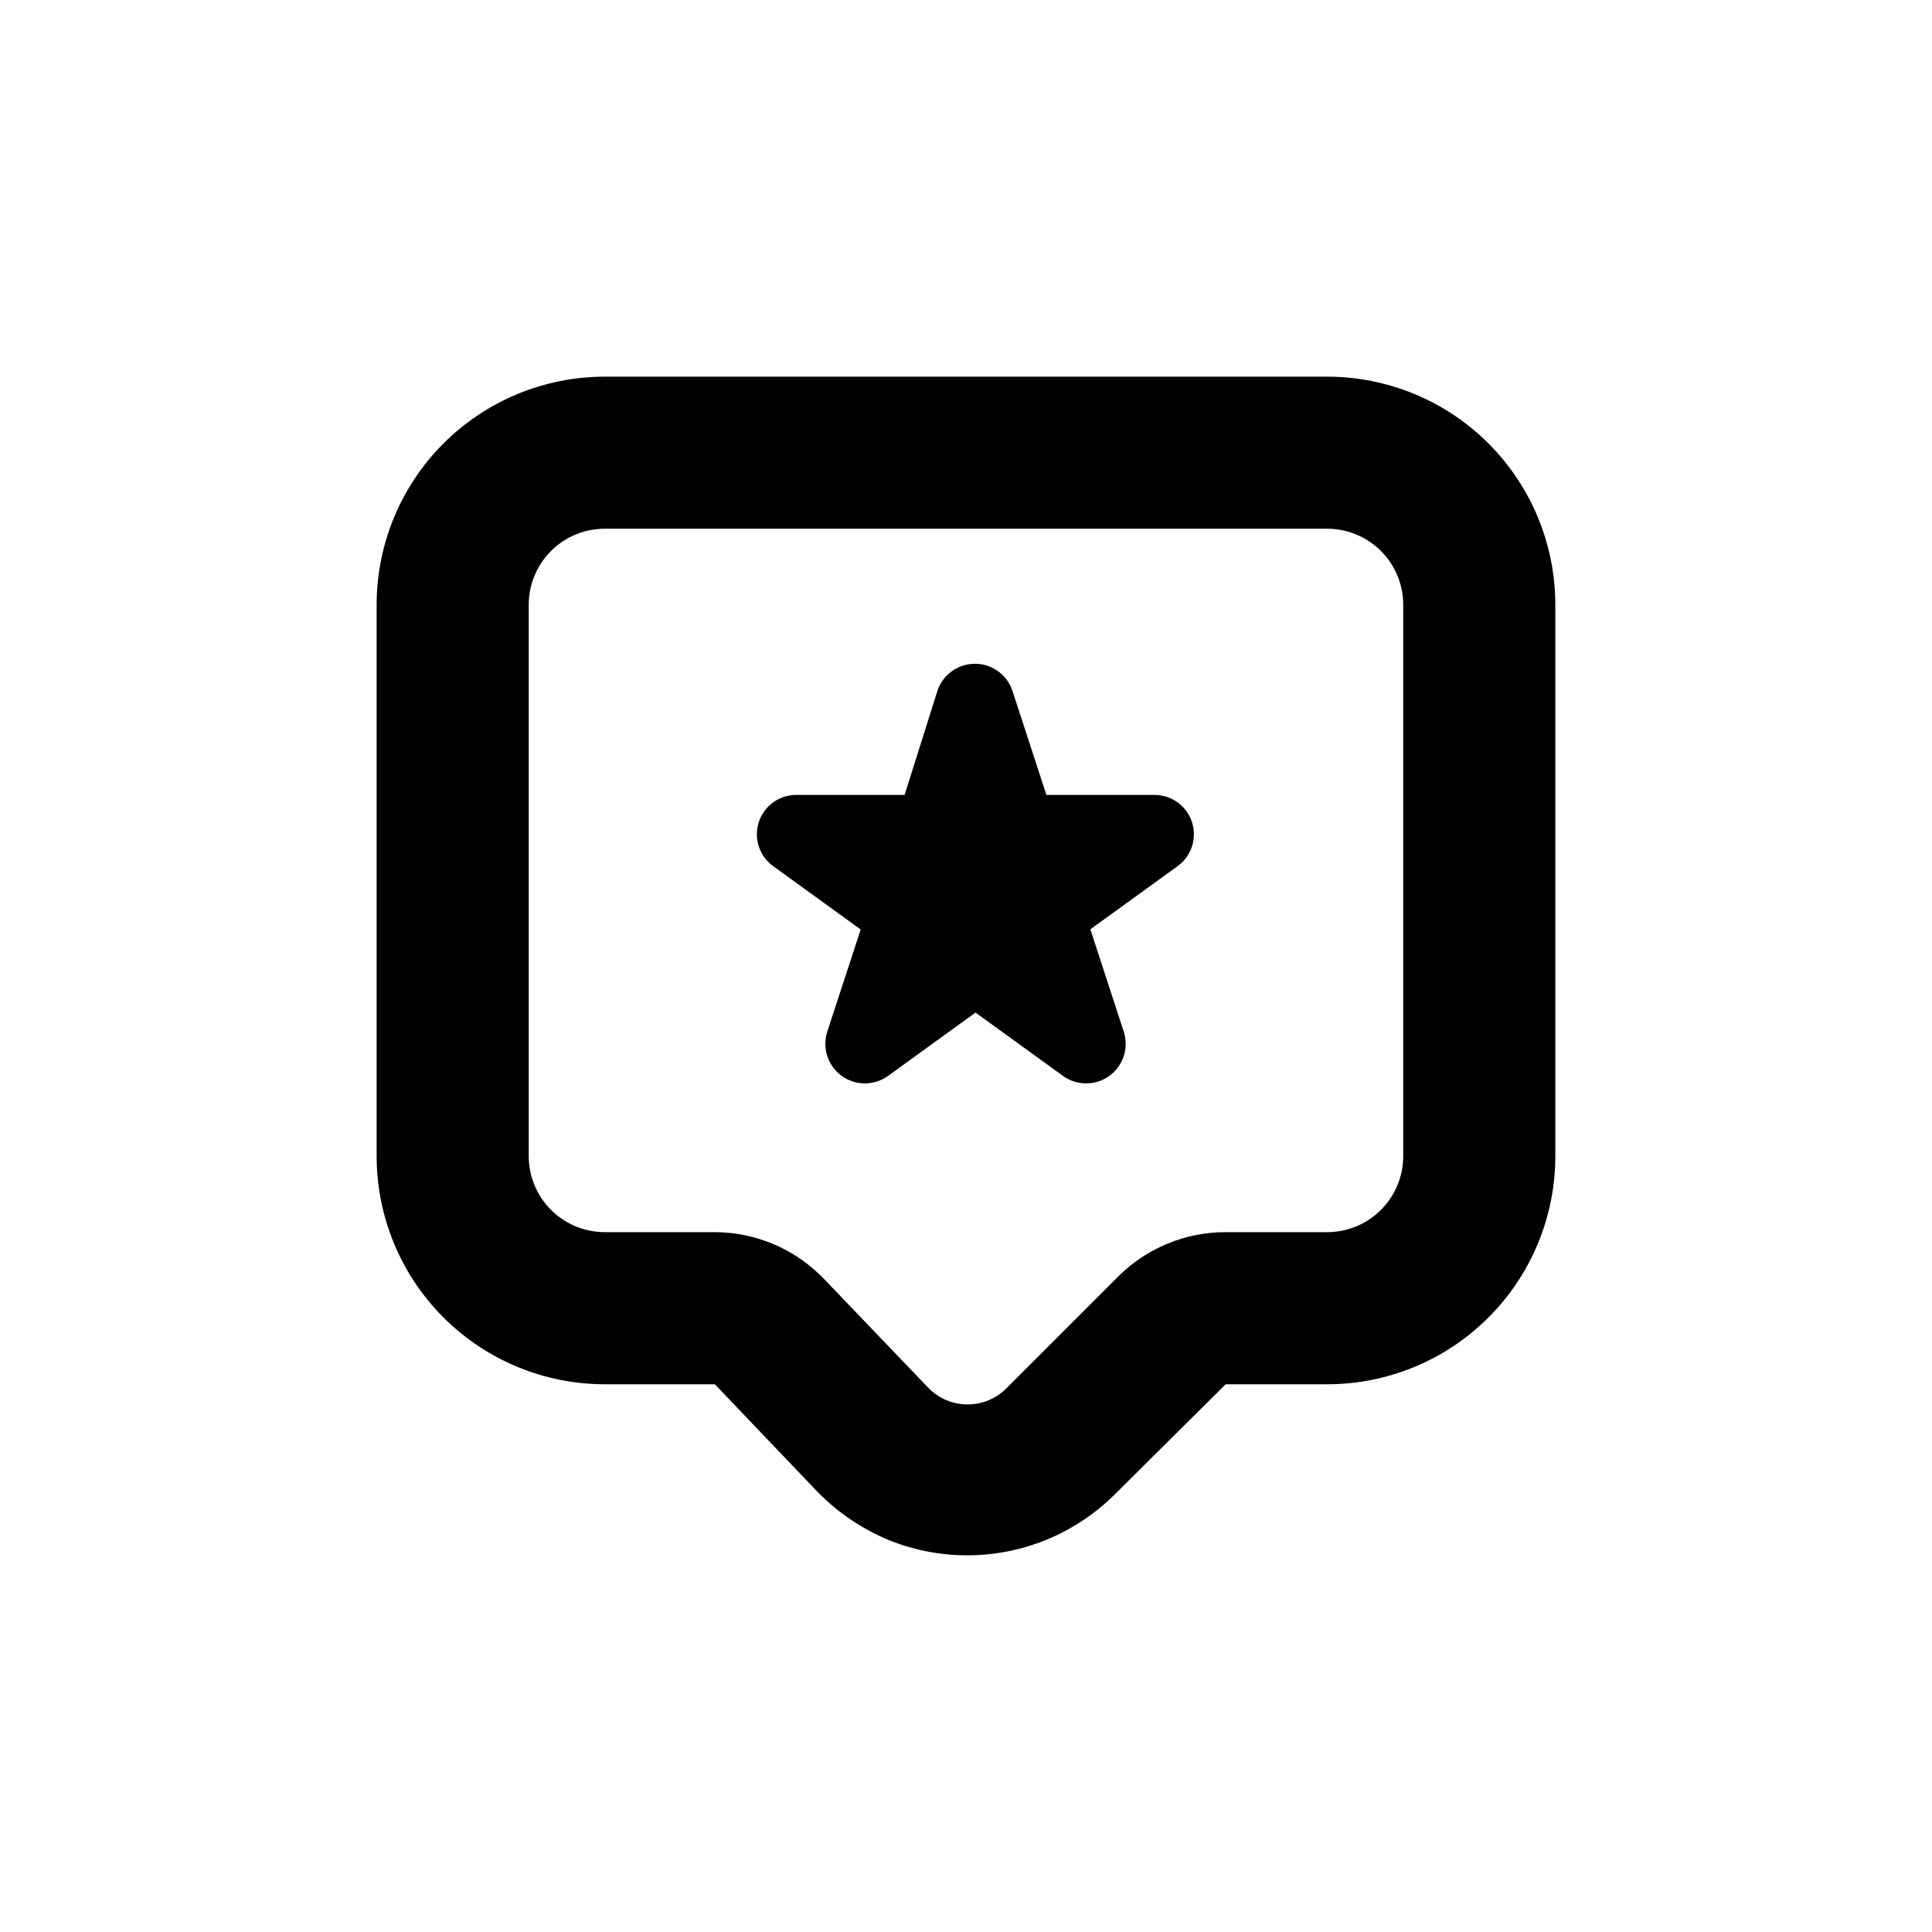
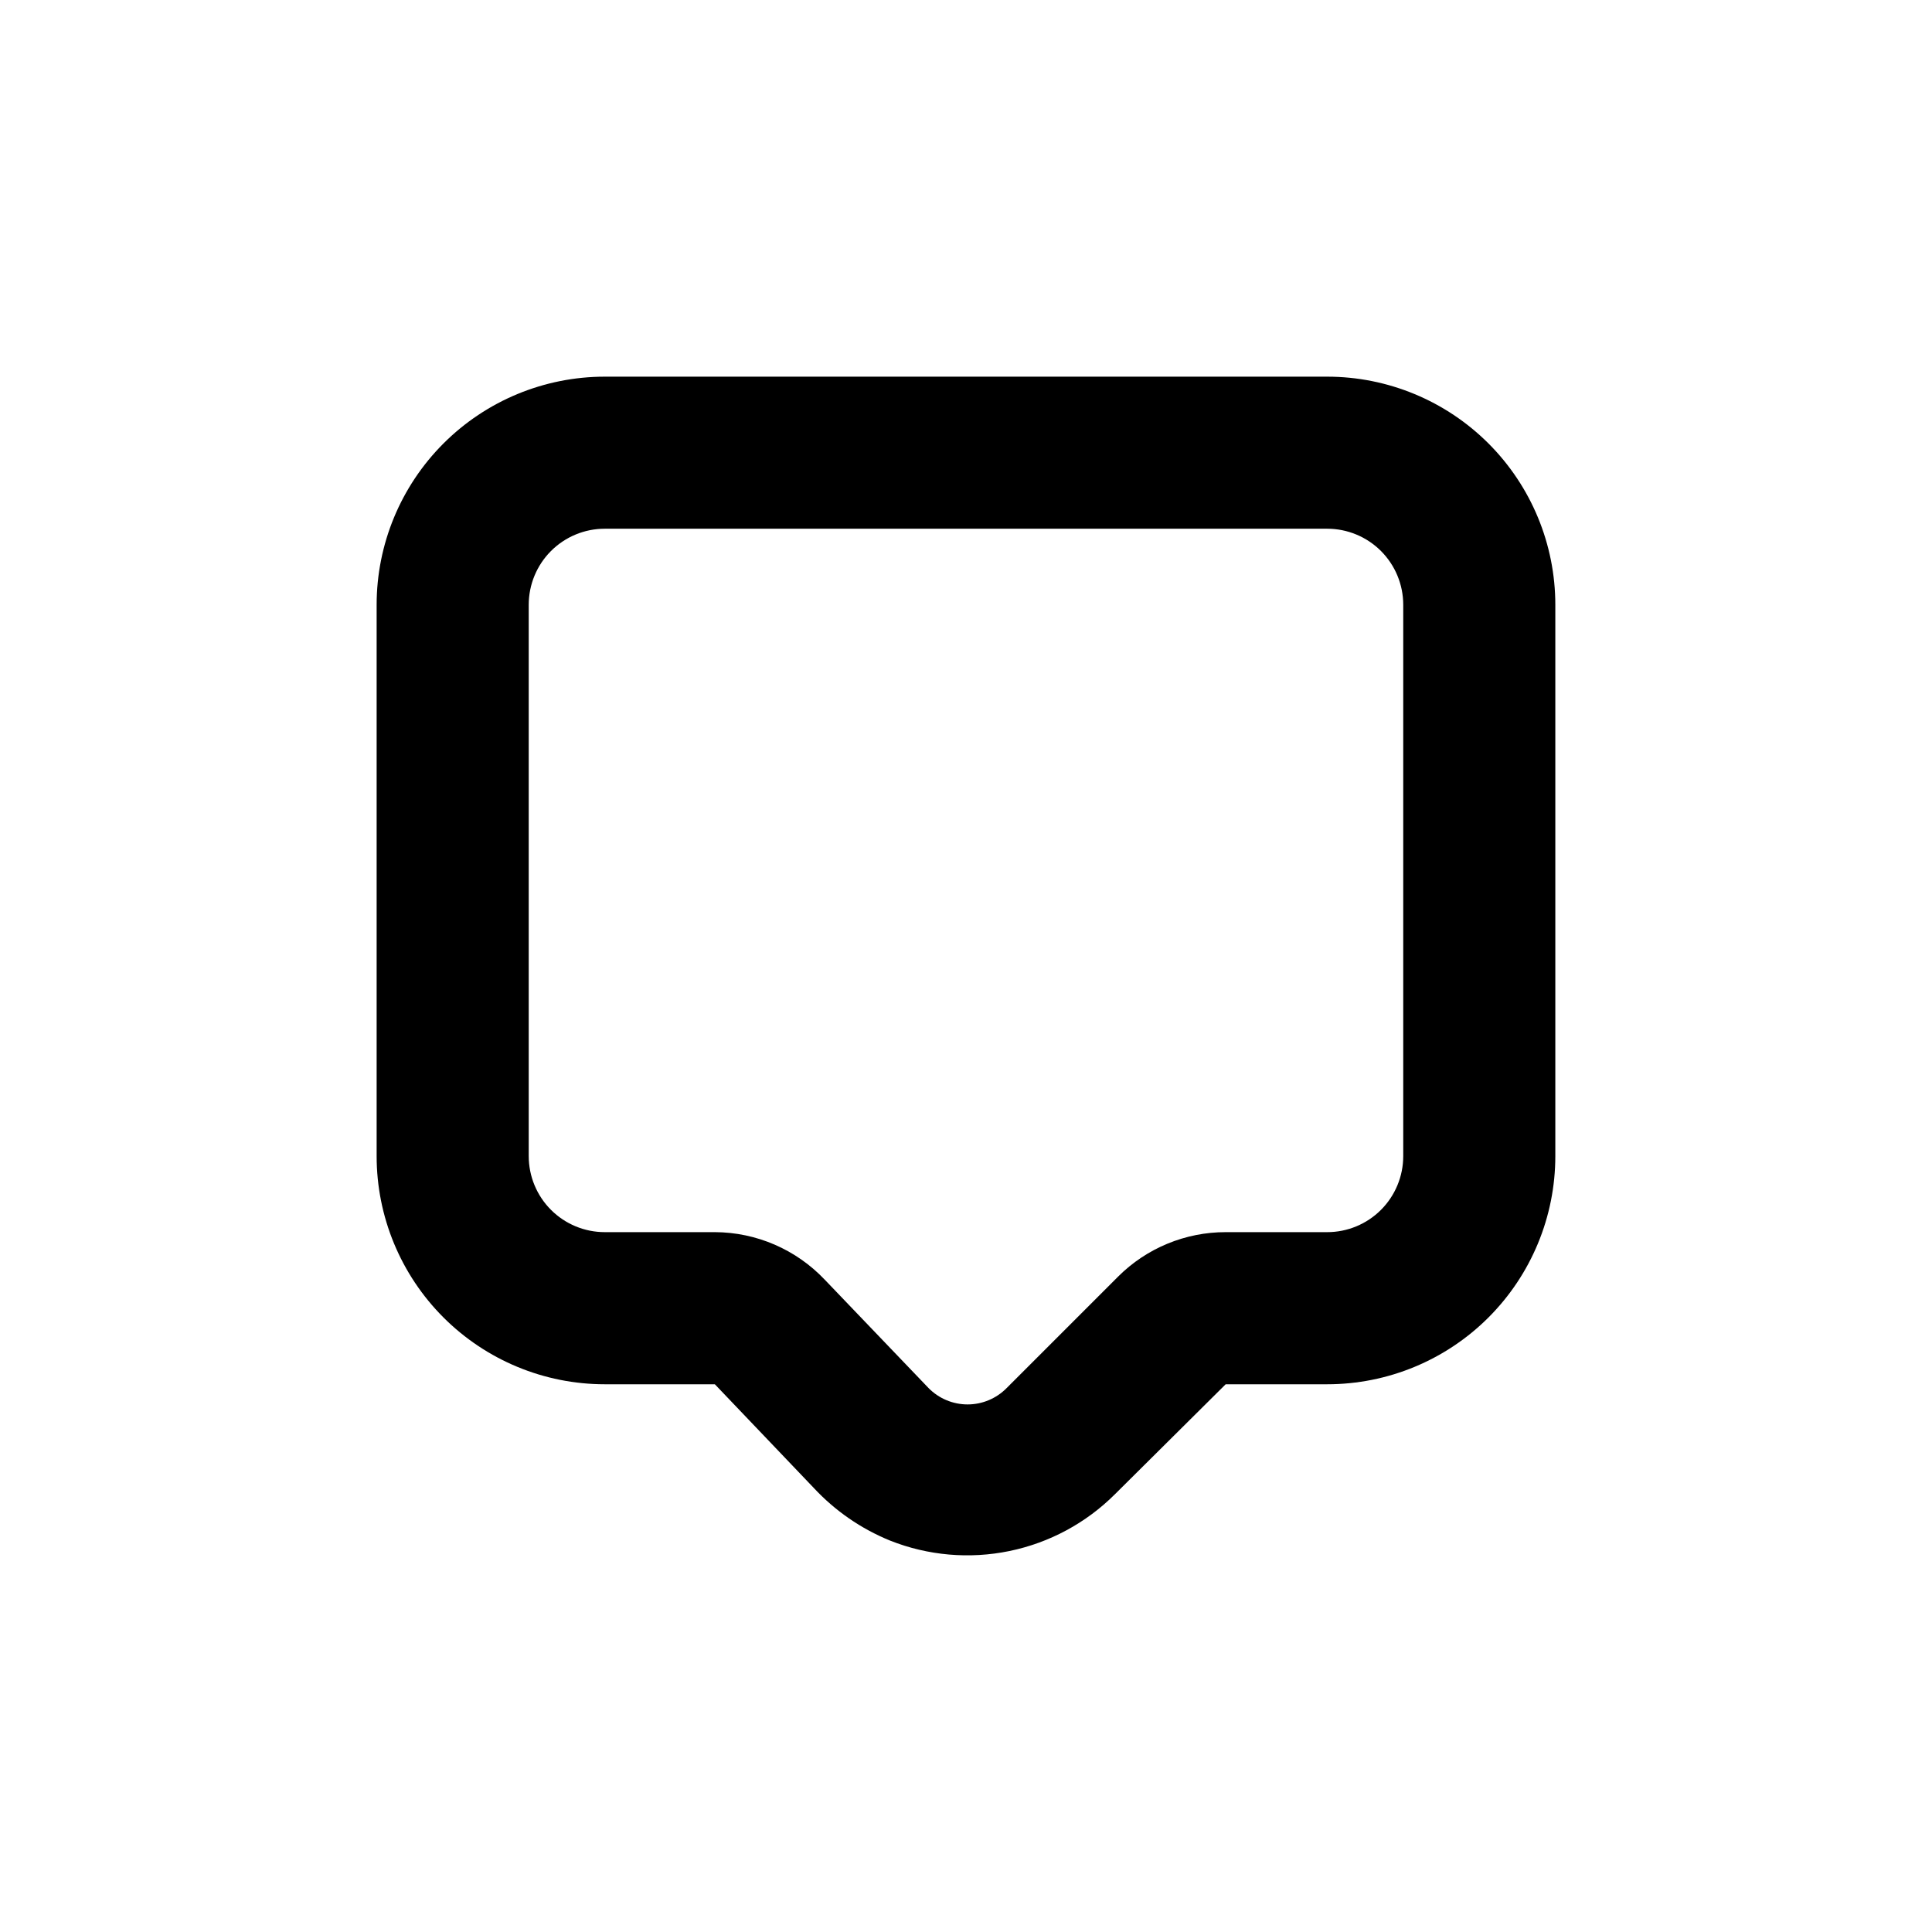
<svg xmlns="http://www.w3.org/2000/svg" fill="#000000" width="800px" height="800px" version="1.1" viewBox="144 144 512 512">
  <g>
    <path d="m495.72 243.82h-191.45c-16.031 0-31.41 6.371-42.75 17.707-11.336 11.34-17.707 26.719-17.707 42.75v146.11c0 16.035 6.371 31.414 17.707 42.75 11.34 11.34 26.719 17.707 42.75 17.707h29.172l26.25 27.508c5.629 6.043 12.504 10.785 20.152 13.906 10.055 4 21.062 4.965 31.664 2.781 10.602-2.184 20.328-7.426 27.984-15.074l29.324-29.121h26.902c16.035 0 31.41-6.367 42.75-17.707 11.336-11.336 17.707-26.715 17.707-42.75v-146.11c0-16.031-6.371-31.41-17.707-42.75-11.34-11.336-26.715-17.707-42.75-17.707zm20.152 206.56c0 5.344-2.125 10.473-5.902 14.25-3.781 3.781-8.906 5.902-14.25 5.902h-26.902c-10.695-0.008-20.953 4.234-28.516 11.789l-29.523 29.523c-2.731 2.777-6.461 4.344-10.355 4.344s-7.625-1.566-10.352-4.344l-27.508-28.719v0.004c-7.578-8.004-18.102-12.555-29.121-12.598h-29.172c-5.344 0-10.469-2.121-14.25-5.902-3.777-3.777-5.902-8.906-5.902-14.25v-146.11c0-5.344 2.125-10.469 5.902-14.25 3.781-3.777 8.906-5.902 14.25-5.902h191.45c5.344 0 10.469 2.125 14.25 5.902 3.777 3.781 5.902 8.906 5.902 14.25z" />
-     <path d="m449.98 354.66h-28.668l-8.867-27.156c-1.285-4.5-5.394-7.602-10.074-7.602-4.68 0-8.793 3.102-10.078 7.602l-8.562 27.156h-28.668c-4.535-0.023-8.566 2.887-9.973 7.203-1.402 4.312 0.145 9.039 3.828 11.688l23.176 16.777-8.871 27.105c-1.379 4.312 0.164 9.023 3.828 11.684 3.668 2.656 8.625 2.66 12.297 0.004l23.176-16.777 23.176 16.777h-0.004c3.672 2.656 8.629 2.652 12.297-0.004 3.664-2.66 5.207-7.371 3.828-11.684l-8.867-27.156 23.176-16.777-0.004 0.004c3.637-2.664 5.152-7.363 3.754-11.648-1.398-4.285-5.391-7.188-9.898-7.195z" />
  </g>
</svg>